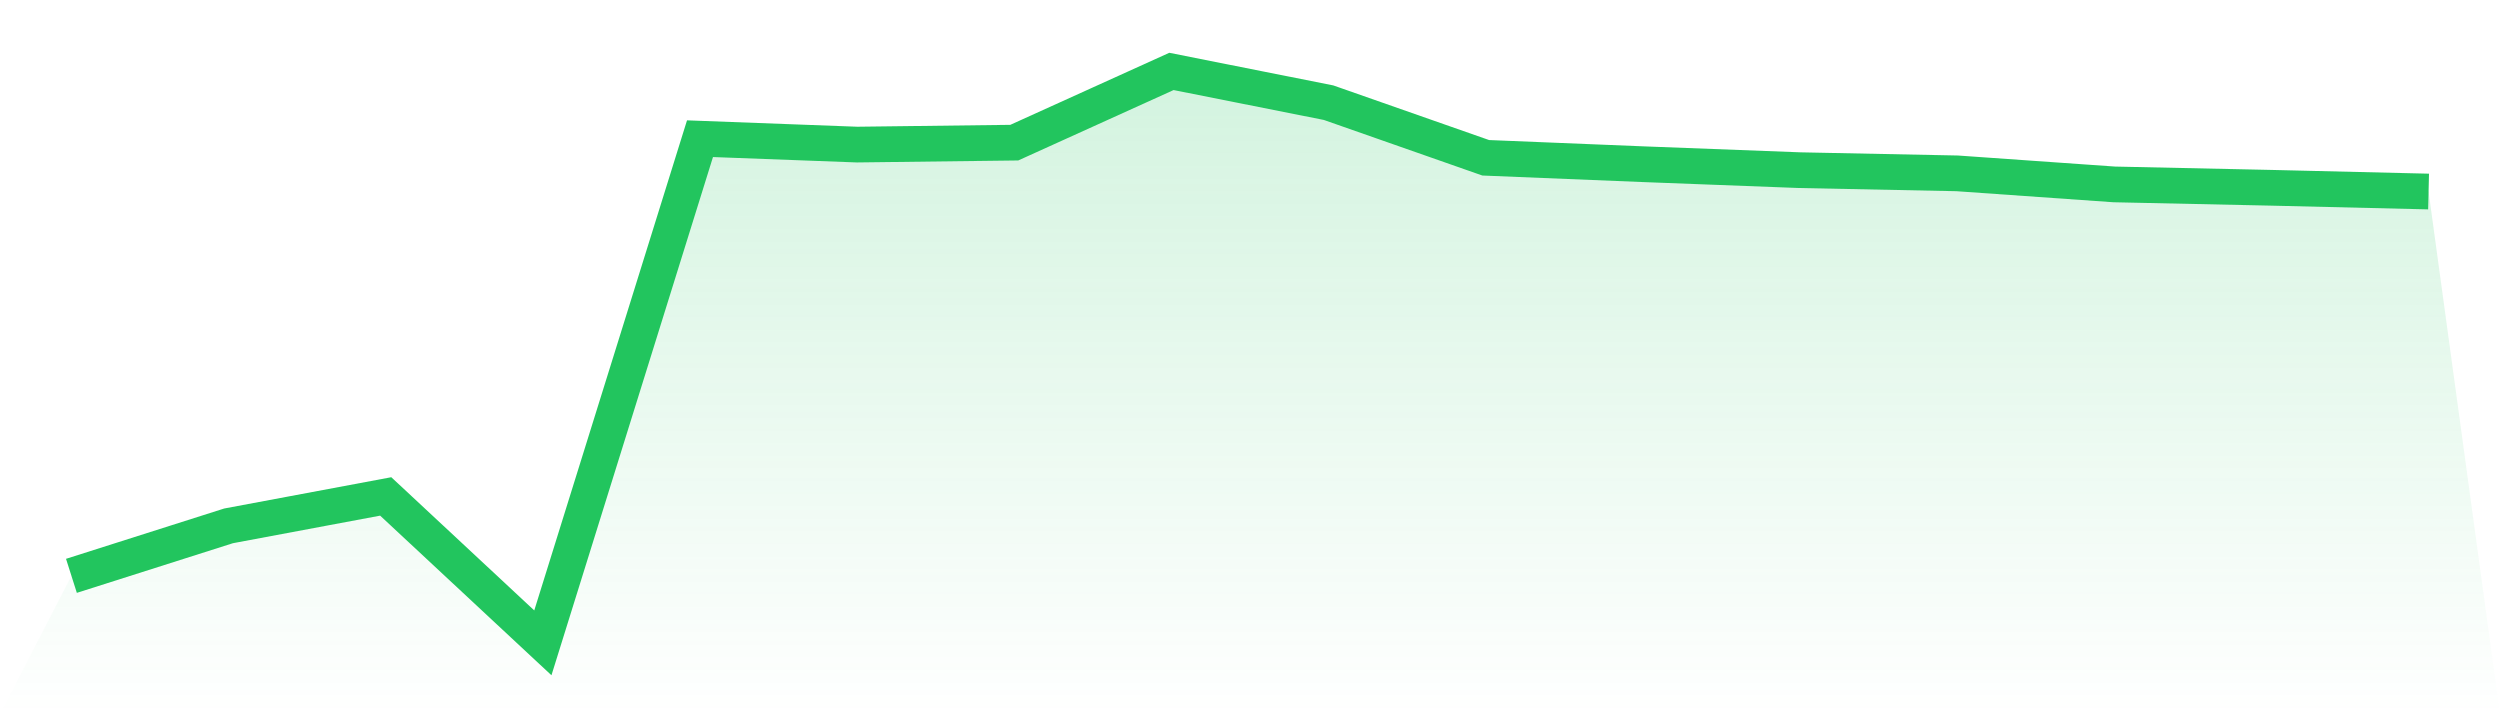
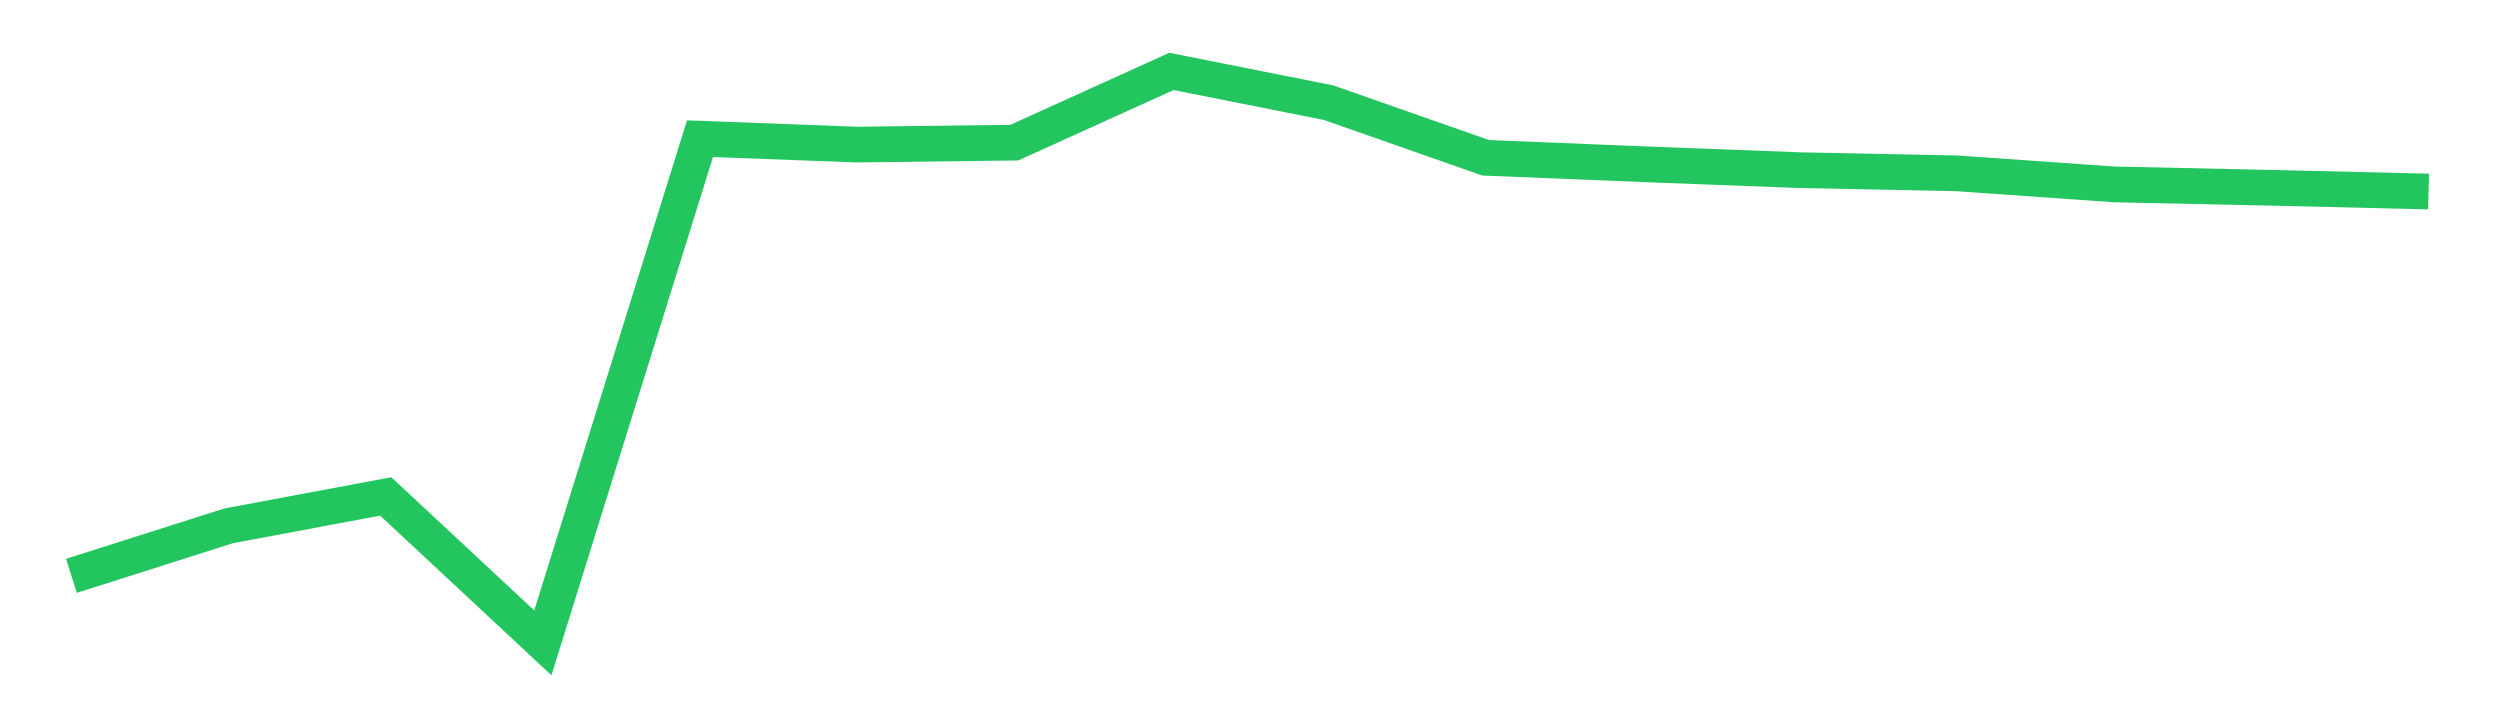
<svg xmlns="http://www.w3.org/2000/svg" viewBox="0 0 140 40">
  <defs>
    <linearGradient id="gradient" x1="0" x2="0" y1="0" y2="1">
      <stop offset="0%" stop-color="#22c55e" stop-opacity="0.2" />
      <stop offset="100%" stop-color="#22c55e" stop-opacity="0" />
    </linearGradient>
  </defs>
-   <path d="M4,32.247 L4,32.247 L12.8,29.448 L21.6,27.8 L30.4,36 L39.2,7.767 L48,8.097 L56.8,7.988 L65.6,4 L74.4,5.75 L83.2,8.836 L92,9.195 L100.8,9.53 L109.6,9.708 L118.4,10.327 L127.2,10.516 L136,10.726 L140,40 L0,40 z" fill="url(#gradient)" />
  <path d="M4,32.247 L4,32.247 L12.8,29.448 L21.6,27.8 L30.4,36 L39.2,7.767 L48,8.097 L56.8,7.988 L65.6,4 L74.4,5.75 L83.2,8.836 L92,9.195 L100.8,9.53 L109.6,9.708 L118.4,10.327 L127.2,10.516 L136,10.726" fill="none" stroke="#22c55e" stroke-width="2" />
</svg>